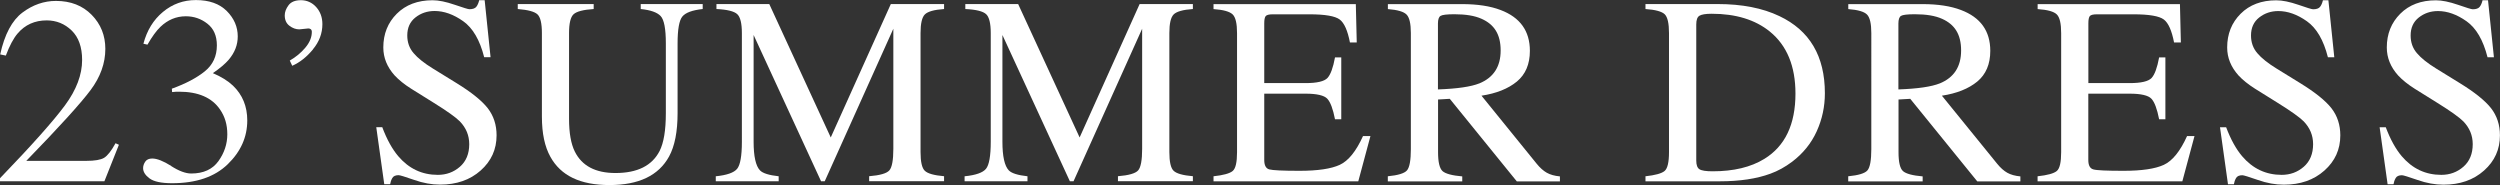
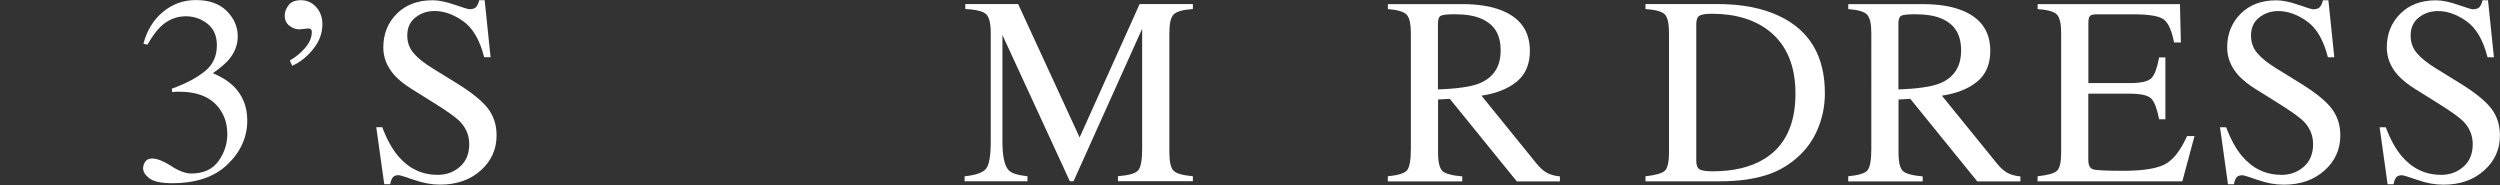
<svg xmlns="http://www.w3.org/2000/svg" id="_レイヤー_1" viewBox="0 0 407.04 30.13">
  <rect x="0" y="0" width="407.04" height="30.13" fill="#333333" stroke="none" />
  <defs>
    <style>.cls-1{fill:#fff;}</style>
  </defs>
-   <path class="cls-1" d="m0,29.02c5.2-5.39,8.72-9.35,10.58-11.87,1.86-2.52,2.79-4.99,2.79-7.38,0-2.1-.57-3.7-1.7-4.8-1.14-1.1-2.49-1.65-4.07-1.65-1.94,0-3.52.71-4.73,2.13-.67.78-1.31,1.98-1.92,3.6l-.92-.19C.75,5.59,1.96,3.32,3.65,2.05S7.17.15,9.11.15c2.4,0,4.34.76,5.82,2.27,1.48,1.51,2.22,3.36,2.22,5.54,0,2.33-.8,4.57-2.41,6.72s-5.09,5.99-10.46,11.51h9.78c1.36,0,2.32-.16,2.88-.49.55-.33,1.18-1.12,1.87-2.38l.55.25-2.36,5.94H0v-.49Z" />
  <path class="cls-1" d="m27.86,27.03c1.28.82,2.37,1.22,3.27,1.22,1.99,0,3.46-.67,4.43-2.01.96-1.34,1.45-2.8,1.45-4.38s-.39-2.86-1.17-4.01c-1.32-1.95-3.55-2.92-6.69-2.92-.18,0-.36,0-.53.01s-.37.02-.6.05l-.04-.55c2.27-.82,4.06-1.77,5.37-2.83,1.31-1.06,1.96-2.47,1.96-4.22,0-1.55-.51-2.73-1.54-3.53-1.03-.81-2.2-1.21-3.52-1.21-1.56,0-2.94.58-4.13,1.72-.65.62-1.36,1.59-2.11,2.9l-.66-.15c.57-2.16,1.62-3.88,3.17-5.17,1.55-1.29,3.34-1.94,5.37-1.94,2.17,0,3.85.6,5.04,1.79,1.18,1.19,1.78,2.57,1.78,4.13,0,1.38-.49,2.64-1.47,3.79-.55.65-1.41,1.38-2.58,2.19,1.36.58,2.46,1.26,3.28,2.04,1.55,1.49,2.32,3.38,2.32,5.66,0,2.7-1.06,5.08-3.18,7.13-2.12,2.06-5.14,3.09-9.06,3.09-1.75,0-2.97-.26-3.67-.78s-1.05-1.08-1.05-1.67c0-.37.12-.72.35-1.06.23-.34.61-.51,1.14-.51.78,0,1.81.41,3.1,1.22Z" />
  <path class="cls-1" d="m50.96,8.04c-1.03,1.24-2.15,2.13-3.38,2.67l-.4-.85c.99-.57,1.84-1.27,2.54-2.11.7-.83,1.05-1.69,1.05-2.56,0-.2-.06-.34-.17-.43-.11-.09-.25-.13-.4-.13-.84.1-1.33.15-1.47.15-.55,0-1.09-.19-1.6-.58-.51-.38-.77-.95-.77-1.7,0-.55.21-1.1.62-1.65.41-.55,1.09-.82,2.02-.82s1.81.37,2.48,1.12c.67.75,1.01,1.67,1.01,2.78,0,1.49-.51,2.86-1.54,4.1Z" />
  <path class="cls-1" d="m62.25,20.74c.74,1.96,1.6,3.52,2.59,4.69,1.73,2.03,3.88,3.04,6.44,3.04,1.39,0,2.59-.44,3.6-1.32,1.01-.88,1.52-2.11,1.52-3.68,0-1.42-.51-2.65-1.53-3.71-.67-.67-2.07-1.67-4.21-3l-3.72-2.32c-1.12-.71-2.01-1.43-2.68-2.15-1.24-1.38-1.85-2.9-1.85-4.56,0-2.2.73-4.03,2.19-5.49S68.02.04,70.43.04c.99,0,2.19.25,3.59.73s2.2.73,2.4.73c.54,0,.91-.13,1.12-.38.21-.26.37-.62.48-1.09h.89l.96,9.28h-1.04c-.71-2.8-1.85-4.75-3.42-5.86-1.57-1.11-3.12-1.66-4.65-1.66-1.19,0-2.23.35-3.12,1.05s-1.33,1.68-1.33,2.93c0,1.12.34,2.08,1.02,2.87.68.81,1.74,1.65,3.17,2.53l3.83,2.36c2.4,1.48,4.09,2.83,5.07,4.07.97,1.25,1.45,2.73,1.45,4.43,0,2.29-.86,4.19-2.59,5.73s-3.93,2.3-6.61,2.3c-1.35,0-2.76-.25-4.23-.77-1.47-.51-2.31-.77-2.52-.77-.51,0-.86.16-1.03.47-.18.31-.29.65-.35,1h-.96l-1.3-9.28h1Z" />
-   <path class="cls-1" d="m96.66.66v.81c-1.68.11-2.76.39-3.26.84-.5.45-.75,1.47-.75,3.08v13.95c0,2.29.31,4.07.94,5.34,1.16,2.33,3.37,3.49,6.62,3.49,3.56,0,5.95-1.19,7.18-3.58.68-1.33,1.02-3.39,1.02-6.17V7.07c0-2.37-.28-3.86-.85-4.46-.57-.6-1.65-.98-3.24-1.14v-.81h10.09v.81c-1.69.18-2.79.59-3.31,1.22-.52.63-.78,2.09-.78,4.38v11.35c0,3.01-.46,5.36-1.38,7.05-1.7,3.11-4.94,4.66-9.71,4.66s-7.92-1.53-9.62-4.6c-.92-1.65-1.38-3.82-1.38-6.52V5.39c0-1.59-.24-2.61-.73-3.06s-1.56-.73-3.2-.86v-.81h12.37Z" />
-   <path class="cls-1" d="m116.55,28.7c1.8-.18,2.96-.59,3.47-1.22.51-.63.77-2.1.77-4.39V5.38c0-1.57-.25-2.6-.75-3.07s-1.63-.76-3.39-.84v-.81h8.6l10.01,21.72L145.04.66h8.67v.81c-1.62.11-2.66.41-3.13.88s-.7,1.49-.7,3.03v19.38c0,1.59.23,2.61.7,3.05.47.45,1.51.74,3.13.88v.81h-12.2v-.81c1.76-.14,2.86-.46,3.29-.95s.65-1.66.65-3.5V4.68l-11.17,24.83h-.6l-10.98-23.81v17.38c0,2.38.35,3.94,1.04,4.66.45.47,1.47.79,3.04.96v.81h-10.24v-.81Z" />
  <path class="cls-1" d="m157.07,28.7c1.8-.18,2.96-.59,3.47-1.22.51-.63.77-2.1.77-4.39V5.38c0-1.57-.25-2.6-.75-3.07s-1.63-.76-3.39-.84v-.81h8.6l10.01,21.72L185.55.66h8.67v.81c-1.62.11-2.66.41-3.13.88s-.7,1.49-.7,3.03v19.38c0,1.59.23,2.61.7,3.05.47.45,1.51.74,3.13.88v.81h-12.2v-.81c1.76-.14,2.86-.46,3.29-.95s.65-1.66.65-3.5V4.68l-11.17,24.83h-.6l-10.98-23.81v17.38c0,2.38.35,3.94,1.04,4.66.45.47,1.47.79,3.04.96v.81h-10.24v-.81Z" />
-   <path class="cls-1" d="m197.58,28.7c1.6-.17,2.64-.46,3.12-.86s.71-1.42.71-3.06V5.39c0-1.55-.23-2.56-.7-3.03s-1.51-.77-3.13-.88v-.81h23.17l.15,6.24h-1.11c-.37-1.92-.92-3.17-1.66-3.73-.74-.56-2.38-.85-4.94-.85h-5.94c-.64,0-1.04.1-1.19.31-.15.21-.22.59-.22,1.16v9.73h6.73c1.86,0,3.04-.28,3.56-.83.51-.55.92-1.67,1.23-3.35h1.02v10.07h-1.02c-.33-1.69-.75-2.81-1.26-3.35s-1.69-.82-3.53-.82h-6.73v10.8c0,.87.27,1.38.82,1.53s2.19.23,4.92.23c2.96,0,5.14-.32,6.55-.97,1.41-.65,2.67-2.21,3.79-4.69h1.21l-1.98,7.37h-23.57v-.81Z" />
  <path class="cls-1" d="m225.96,28.7c1.67-.16,2.72-.48,3.13-.97.41-.49.62-1.65.62-3.45V5.39c0-1.53-.23-2.54-.69-3.01-.46-.48-1.48-.78-3.05-.9v-.81h12.07c2.51,0,4.61.32,6.28.96,3.18,1.2,4.77,3.42,4.77,6.65,0,2.17-.71,3.83-2.12,5-1.41,1.16-3.33,1.93-5.76,2.3l8.98,11.07c.55.68,1.11,1.17,1.66,1.48s1.26.51,2.13.59v.81h-7.02l-10.91-13.44-1.91.11v8.59c0,1.61.25,2.63.73,3.07.49.43,1.56.72,3.21.86v.81h-12.12v-.81Zm14.9-15.12c2.31-.95,3.47-2.73,3.47-5.36s-1.04-4.24-3.11-5.16c-1.11-.5-2.58-.74-4.41-.74-1.23,0-1.99.09-2.27.27-.28.18-.42.59-.42,1.24v10.73c3.14-.11,5.38-.44,6.73-.98Z" />
  <path class="cls-1" d="m267.91,28.7c1.59-.17,2.63-.46,3.11-.86s.72-1.42.72-3.06V5.39c0-1.59-.23-2.61-.7-3.07-.47-.45-1.51-.74-3.13-.85v-.81h11.75c3.96,0,7.31.65,10.05,1.96,4.94,2.34,7.41,6.53,7.41,12.56,0,2.17-.44,4.24-1.33,6.2-.89,1.96-2.23,3.61-4.01,4.96-1.14.85-2.31,1.5-3.53,1.94-2.23.82-4.97,1.24-8.22,1.24h-12.12v-.81Zm8.78-1.15c.35.23,1.07.34,2.16.34,3.41,0,6.21-.67,8.41-2.02,3.38-2.07,5.07-5.62,5.07-10.63,0-4.47-1.39-7.84-4.17-10.1-2.38-1.93-5.54-2.9-9.47-2.9-.98,0-1.64.11-1.99.32s-.52.68-.52,1.41v22.18c0,.71.17,1.18.52,1.41Z" />
  <path class="cls-1" d="m300.93,28.7c1.67-.16,2.72-.48,3.13-.97.41-.49.62-1.65.62-3.45V5.39c0-1.53-.23-2.54-.69-3.01-.46-.48-1.48-.78-3.06-.9v-.81h12.07c2.51,0,4.61.32,6.28.96,3.18,1.2,4.77,3.42,4.77,6.65,0,2.17-.71,3.83-2.12,5-1.41,1.16-3.33,1.93-5.76,2.3l8.99,11.07c.55.68,1.11,1.17,1.66,1.48.55.31,1.26.51,2.13.59v.81h-7.02l-10.91-13.44-1.91.11v8.59c0,1.61.24,2.63.73,3.07.49.43,1.56.72,3.2.86v.81h-12.12v-.81Zm14.9-15.12c2.31-.95,3.47-2.73,3.47-5.36s-1.04-4.24-3.11-5.16c-1.11-.5-2.58-.74-4.41-.74-1.24,0-1.99.09-2.27.27-.28.18-.42.59-.42,1.24v10.73c3.14-.11,5.38-.44,6.73-.98Z" />
  <path class="cls-1" d="m331.76,28.7c1.6-.17,2.64-.46,3.12-.86s.71-1.42.71-3.06V5.39c0-1.55-.23-2.56-.7-3.03-.47-.48-1.51-.77-3.13-.88v-.81h23.17l.15,6.24h-1.11c-.37-1.92-.92-3.17-1.66-3.73-.74-.56-2.38-.85-4.94-.85h-5.94c-.64,0-1.04.1-1.19.31-.15.21-.22.59-.22,1.16v9.73h6.73c1.86,0,3.04-.28,3.56-.83.51-.55.92-1.67,1.23-3.35h1.02v10.07h-1.02c-.33-1.69-.75-2.81-1.26-3.35s-1.69-.82-3.54-.82h-6.73v10.8c0,.87.27,1.38.82,1.53.55.16,2.19.23,4.92.23,2.96,0,5.14-.32,6.55-.97,1.41-.65,2.67-2.21,3.79-4.69h1.21l-1.98,7.37h-23.57v-.81Z" />
  <path class="cls-1" d="m362.46,20.74c.74,1.96,1.6,3.52,2.59,4.69,1.73,2.03,3.88,3.04,6.44,3.04,1.39,0,2.59-.44,3.6-1.32,1.01-.88,1.52-2.11,1.52-3.68,0-1.42-.51-2.65-1.53-3.71-.67-.67-2.07-1.67-4.21-3l-3.72-2.32c-1.12-.71-2.01-1.43-2.68-2.15-1.24-1.38-1.85-2.9-1.85-4.56,0-2.2.73-4.03,2.19-5.49s3.4-2.19,5.81-2.19c.99,0,2.19.25,3.59.73,1.4.49,2.2.73,2.4.73.54,0,.91-.13,1.12-.38.21-.26.37-.62.48-1.09h.89l.96,9.28h-1.04c-.71-2.8-1.85-4.75-3.42-5.86-1.57-1.11-3.12-1.66-4.65-1.66-1.19,0-2.23.35-3.12,1.05-.89.7-1.33,1.68-1.33,2.93,0,1.12.34,2.08,1.02,2.87.68.81,1.74,1.65,3.17,2.53l3.83,2.36c2.4,1.48,4.09,2.83,5.07,4.07.97,1.25,1.45,2.73,1.45,4.43,0,2.29-.86,4.19-2.59,5.73s-3.93,2.3-6.61,2.3c-1.35,0-2.76-.25-4.23-.77-1.47-.51-2.31-.77-2.52-.77-.51,0-.86.16-1.03.47-.18.31-.29.65-.35,1h-.96l-1.3-9.28h1Z" />
  <path class="cls-1" d="m388.45,20.74c.74,1.96,1.6,3.52,2.59,4.69,1.73,2.03,3.88,3.04,6.44,3.04,1.39,0,2.59-.44,3.6-1.32,1.01-.88,1.52-2.11,1.52-3.68,0-1.42-.51-2.65-1.53-3.71-.67-.67-2.07-1.67-4.21-3l-3.72-2.32c-1.12-.71-2.01-1.43-2.68-2.15-1.24-1.38-1.85-2.9-1.85-4.56,0-2.2.73-4.03,2.19-5.49s3.4-2.19,5.81-2.19c.99,0,2.19.25,3.59.73,1.4.49,2.2.73,2.4.73.54,0,.91-.13,1.12-.38.21-.26.37-.62.48-1.09h.89l.96,9.28h-1.04c-.71-2.8-1.85-4.75-3.42-5.86-1.57-1.11-3.12-1.66-4.65-1.66-1.19,0-2.23.35-3.12,1.05-.89.7-1.33,1.68-1.33,2.93,0,1.12.34,2.08,1.02,2.87.68.81,1.74,1.65,3.17,2.53l3.83,2.36c2.4,1.48,4.09,2.83,5.07,4.07.97,1.25,1.45,2.73,1.45,4.43,0,2.29-.86,4.19-2.59,5.73s-3.93,2.3-6.61,2.3c-1.35,0-2.76-.25-4.23-.77-1.47-.51-2.31-.77-2.52-.77-.51,0-.86.16-1.03.47-.18.31-.29.65-.35,1h-.96l-1.3-9.28h1Z" />
</svg>